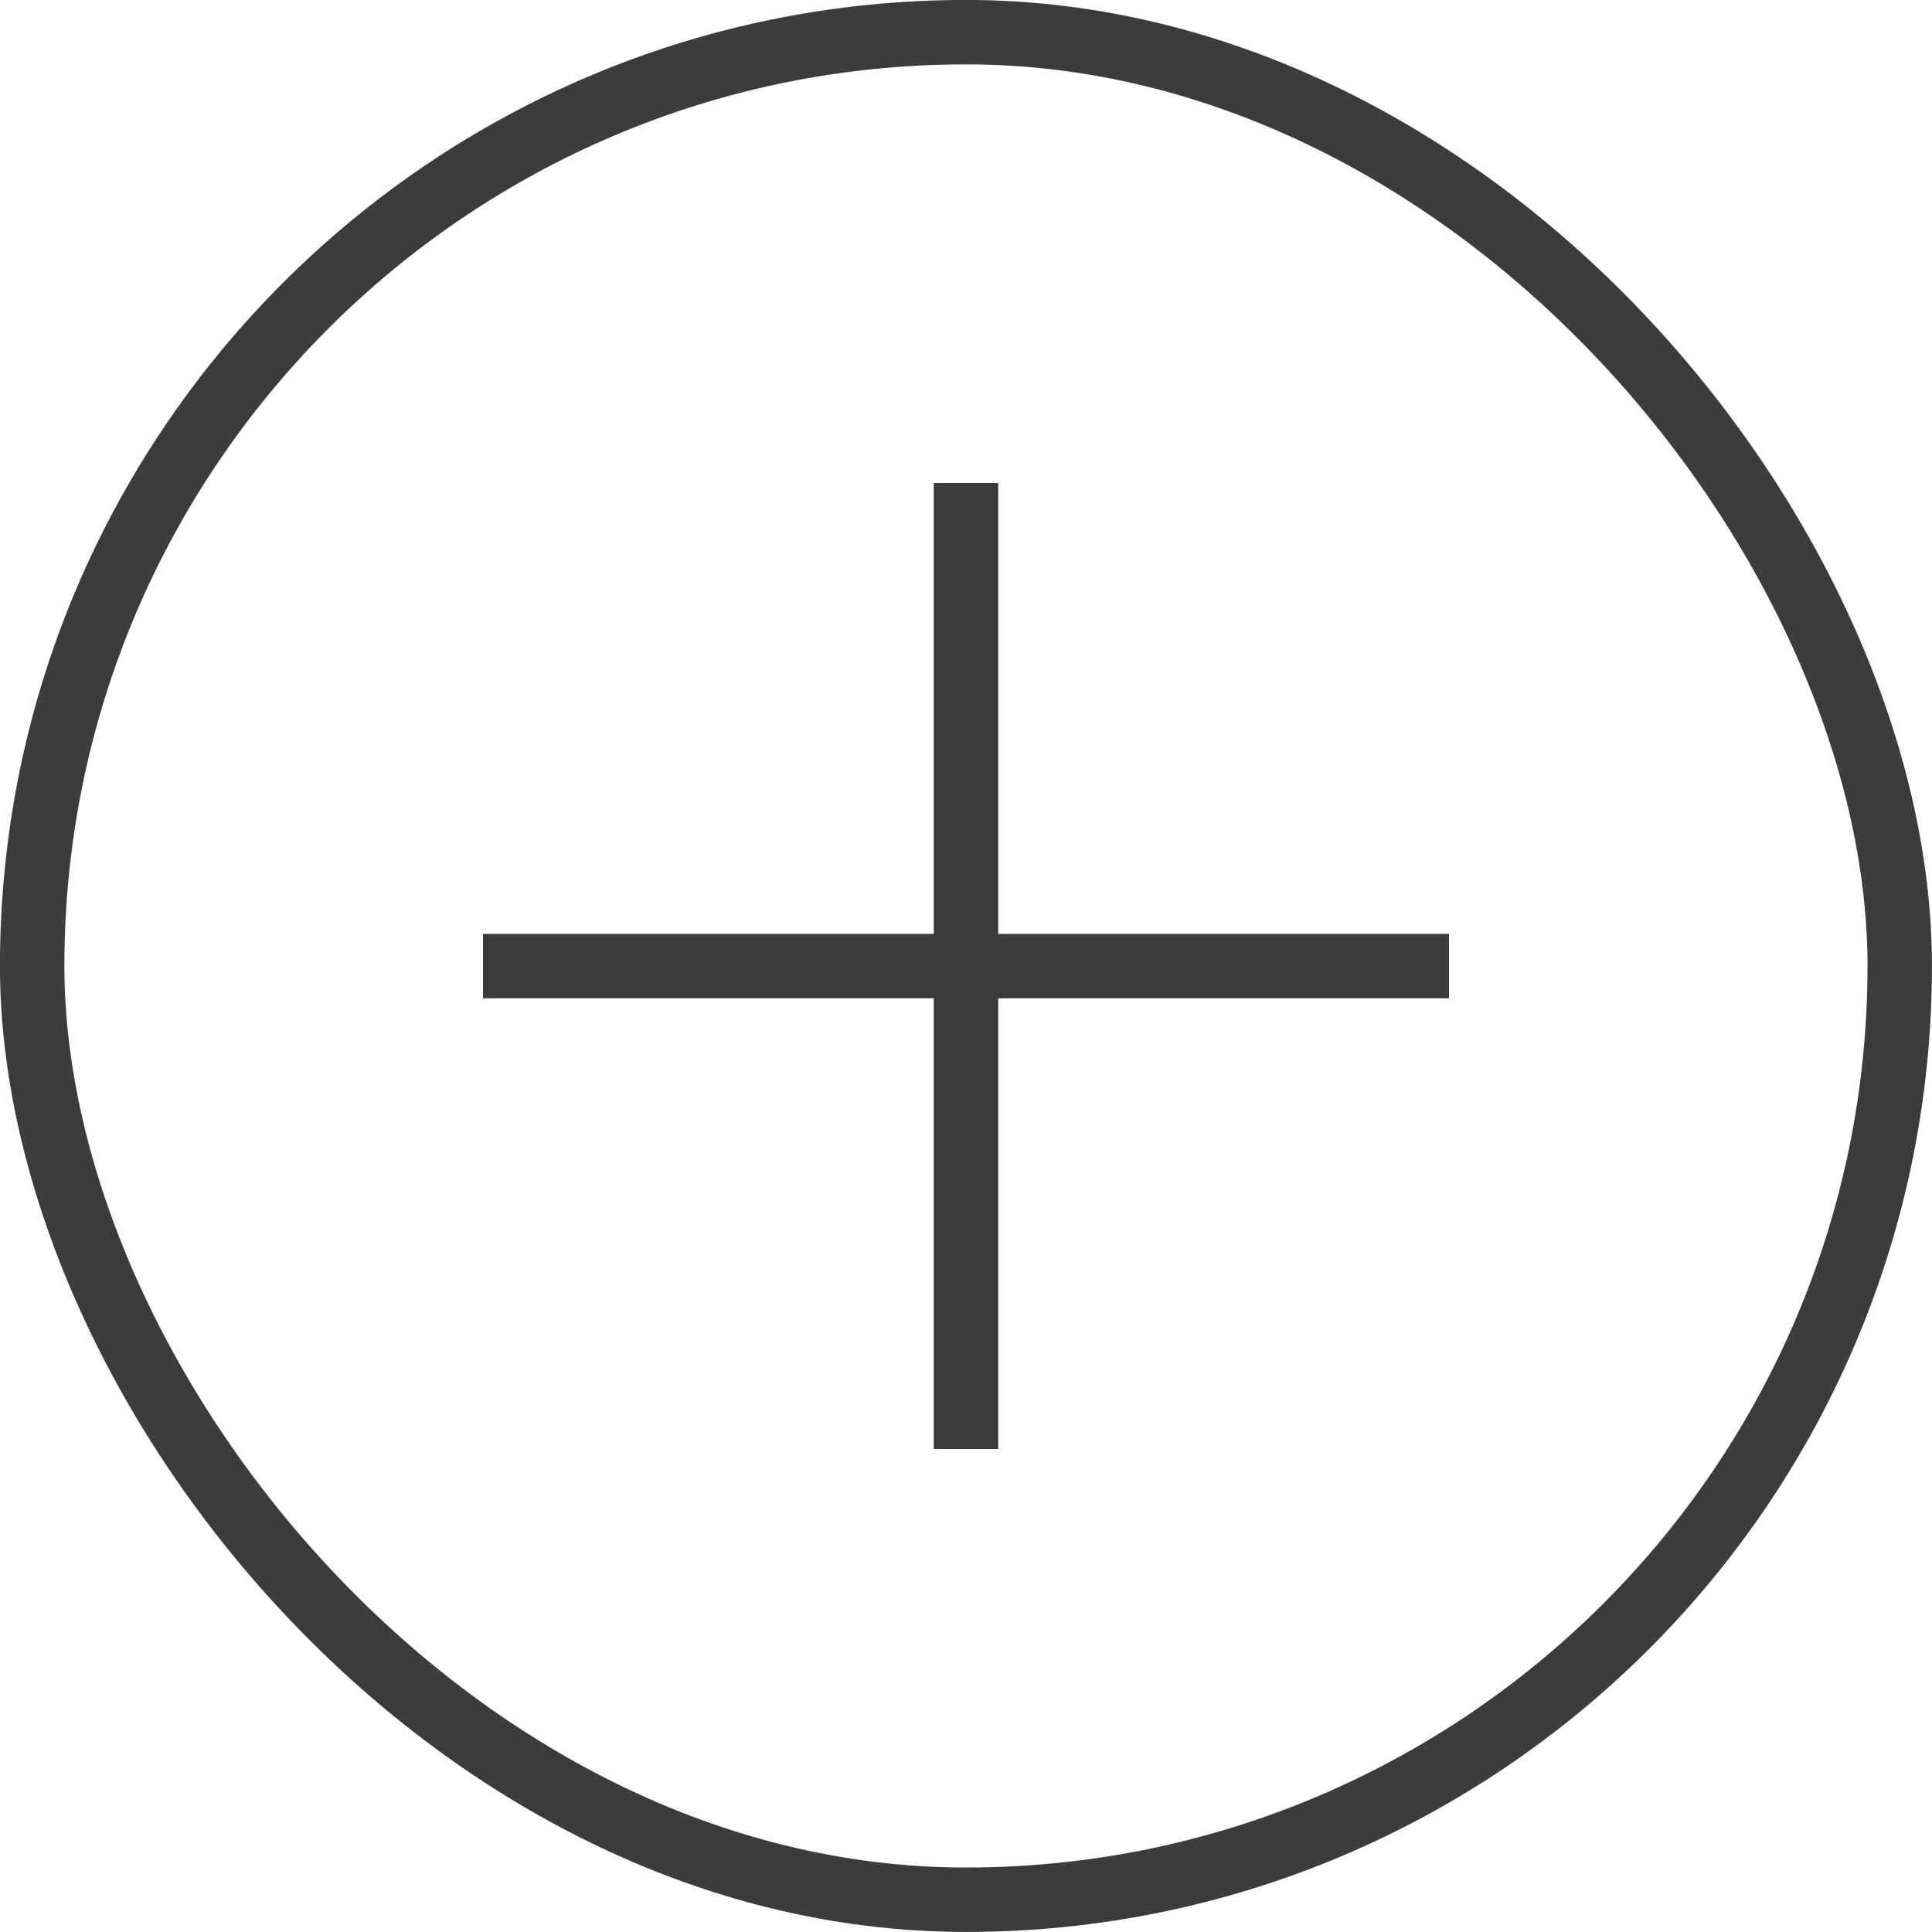
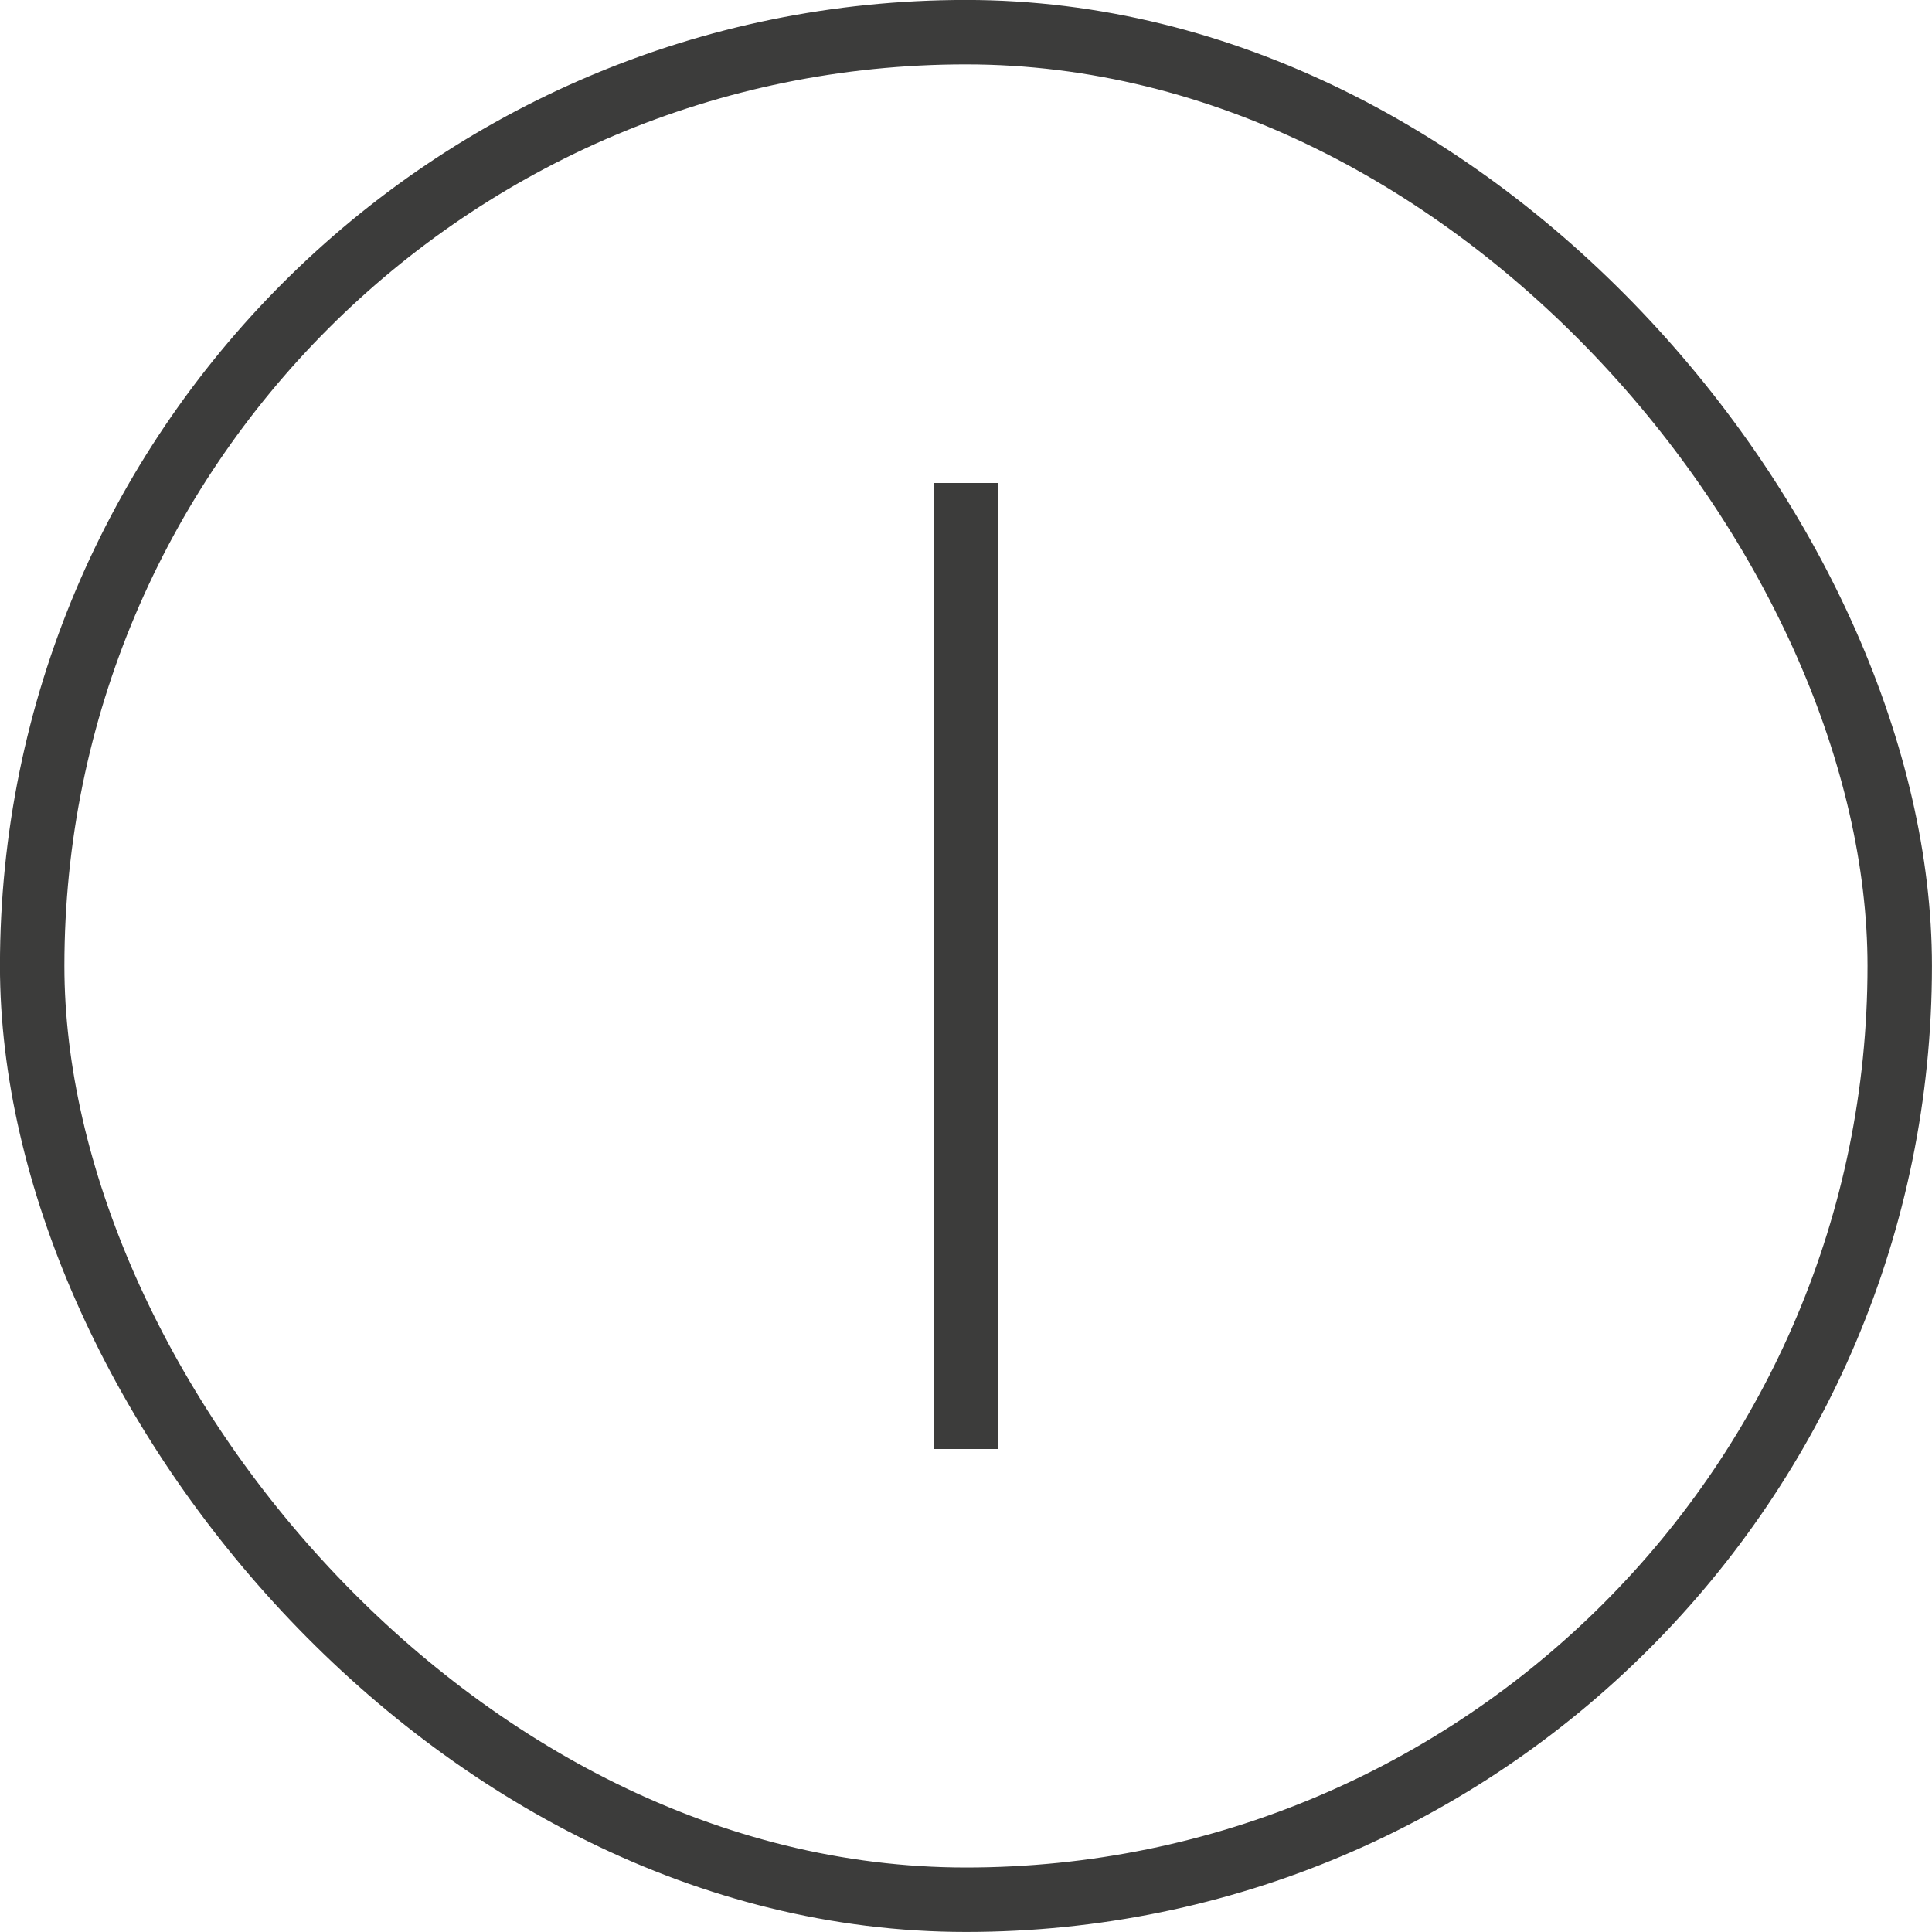
<svg xmlns="http://www.w3.org/2000/svg" width="20" height="20" viewBox="0 0 20 20" fill="none">
  <line x1="10" y1="5" x2="10" y2="15" stroke="#3C3C3B" stroke-width="0.667" />
-   <line x1="15" y1="10.001" x2="5" y2="10.001" stroke="#3C3C3B" stroke-width="0.667" />
  <rect x="0.333" y="0.333" width="19.333" height="19.333" rx="9.667" stroke="#3C3C3B" stroke-width="0.667" />
</svg>